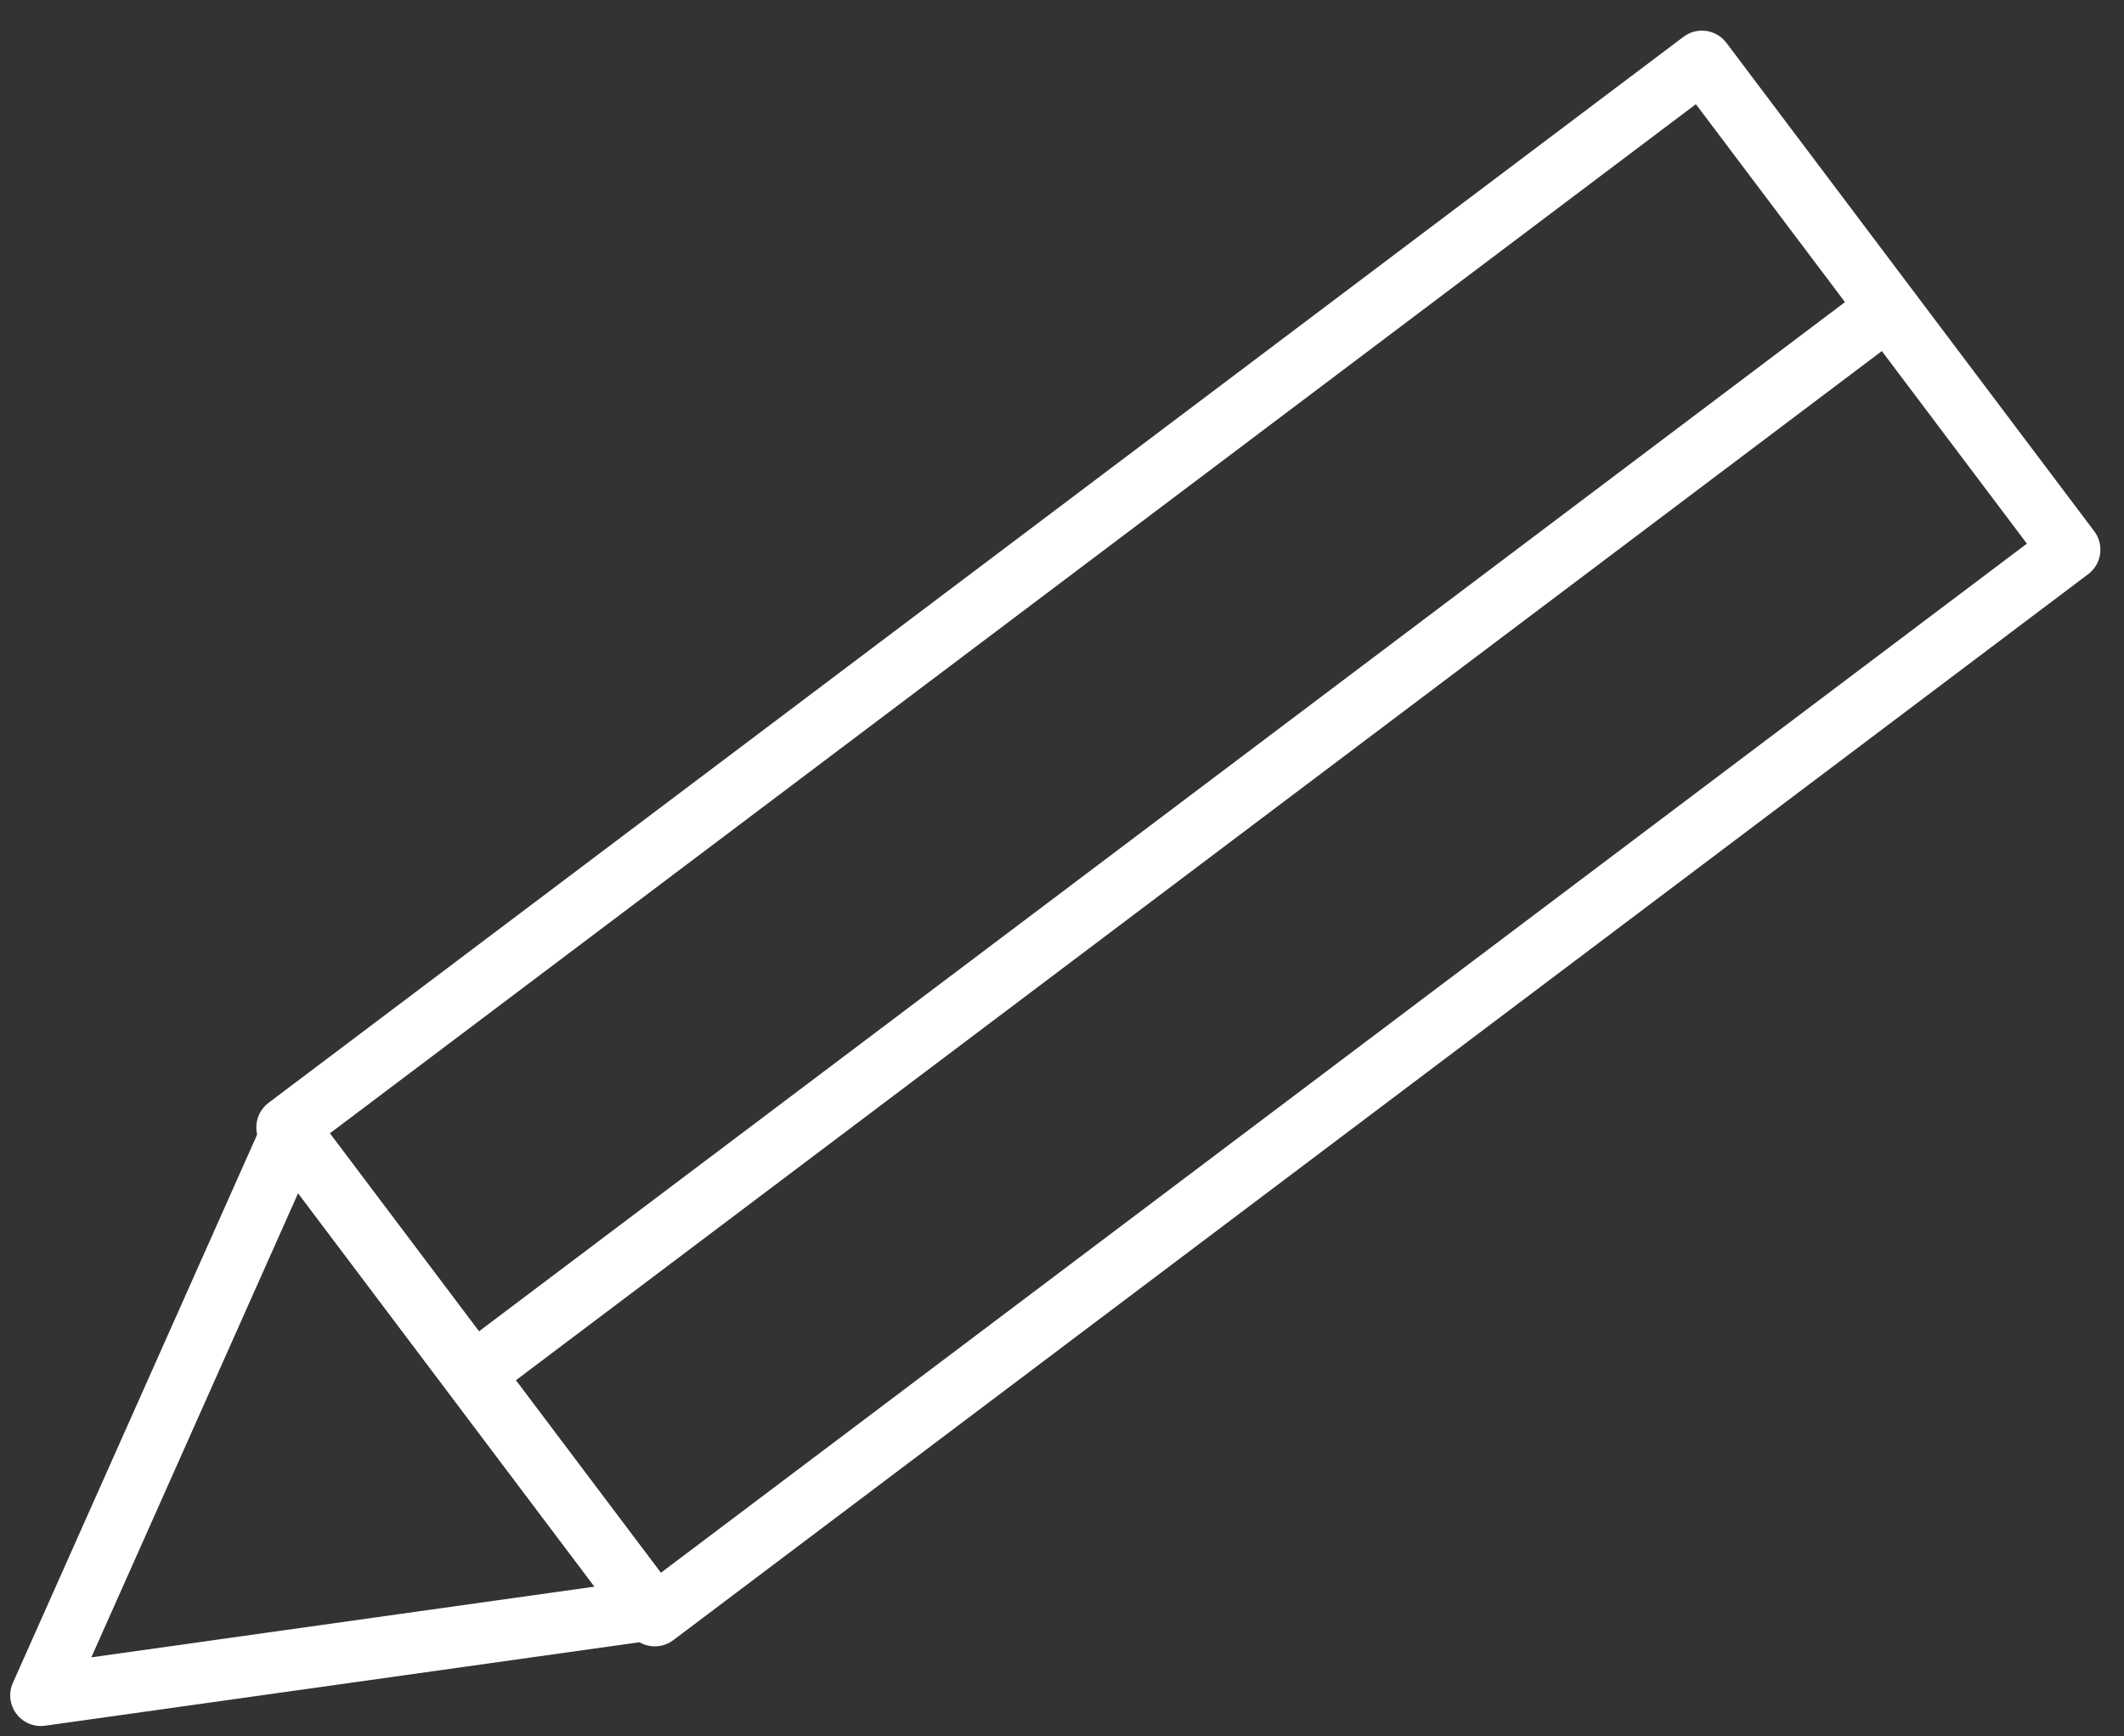
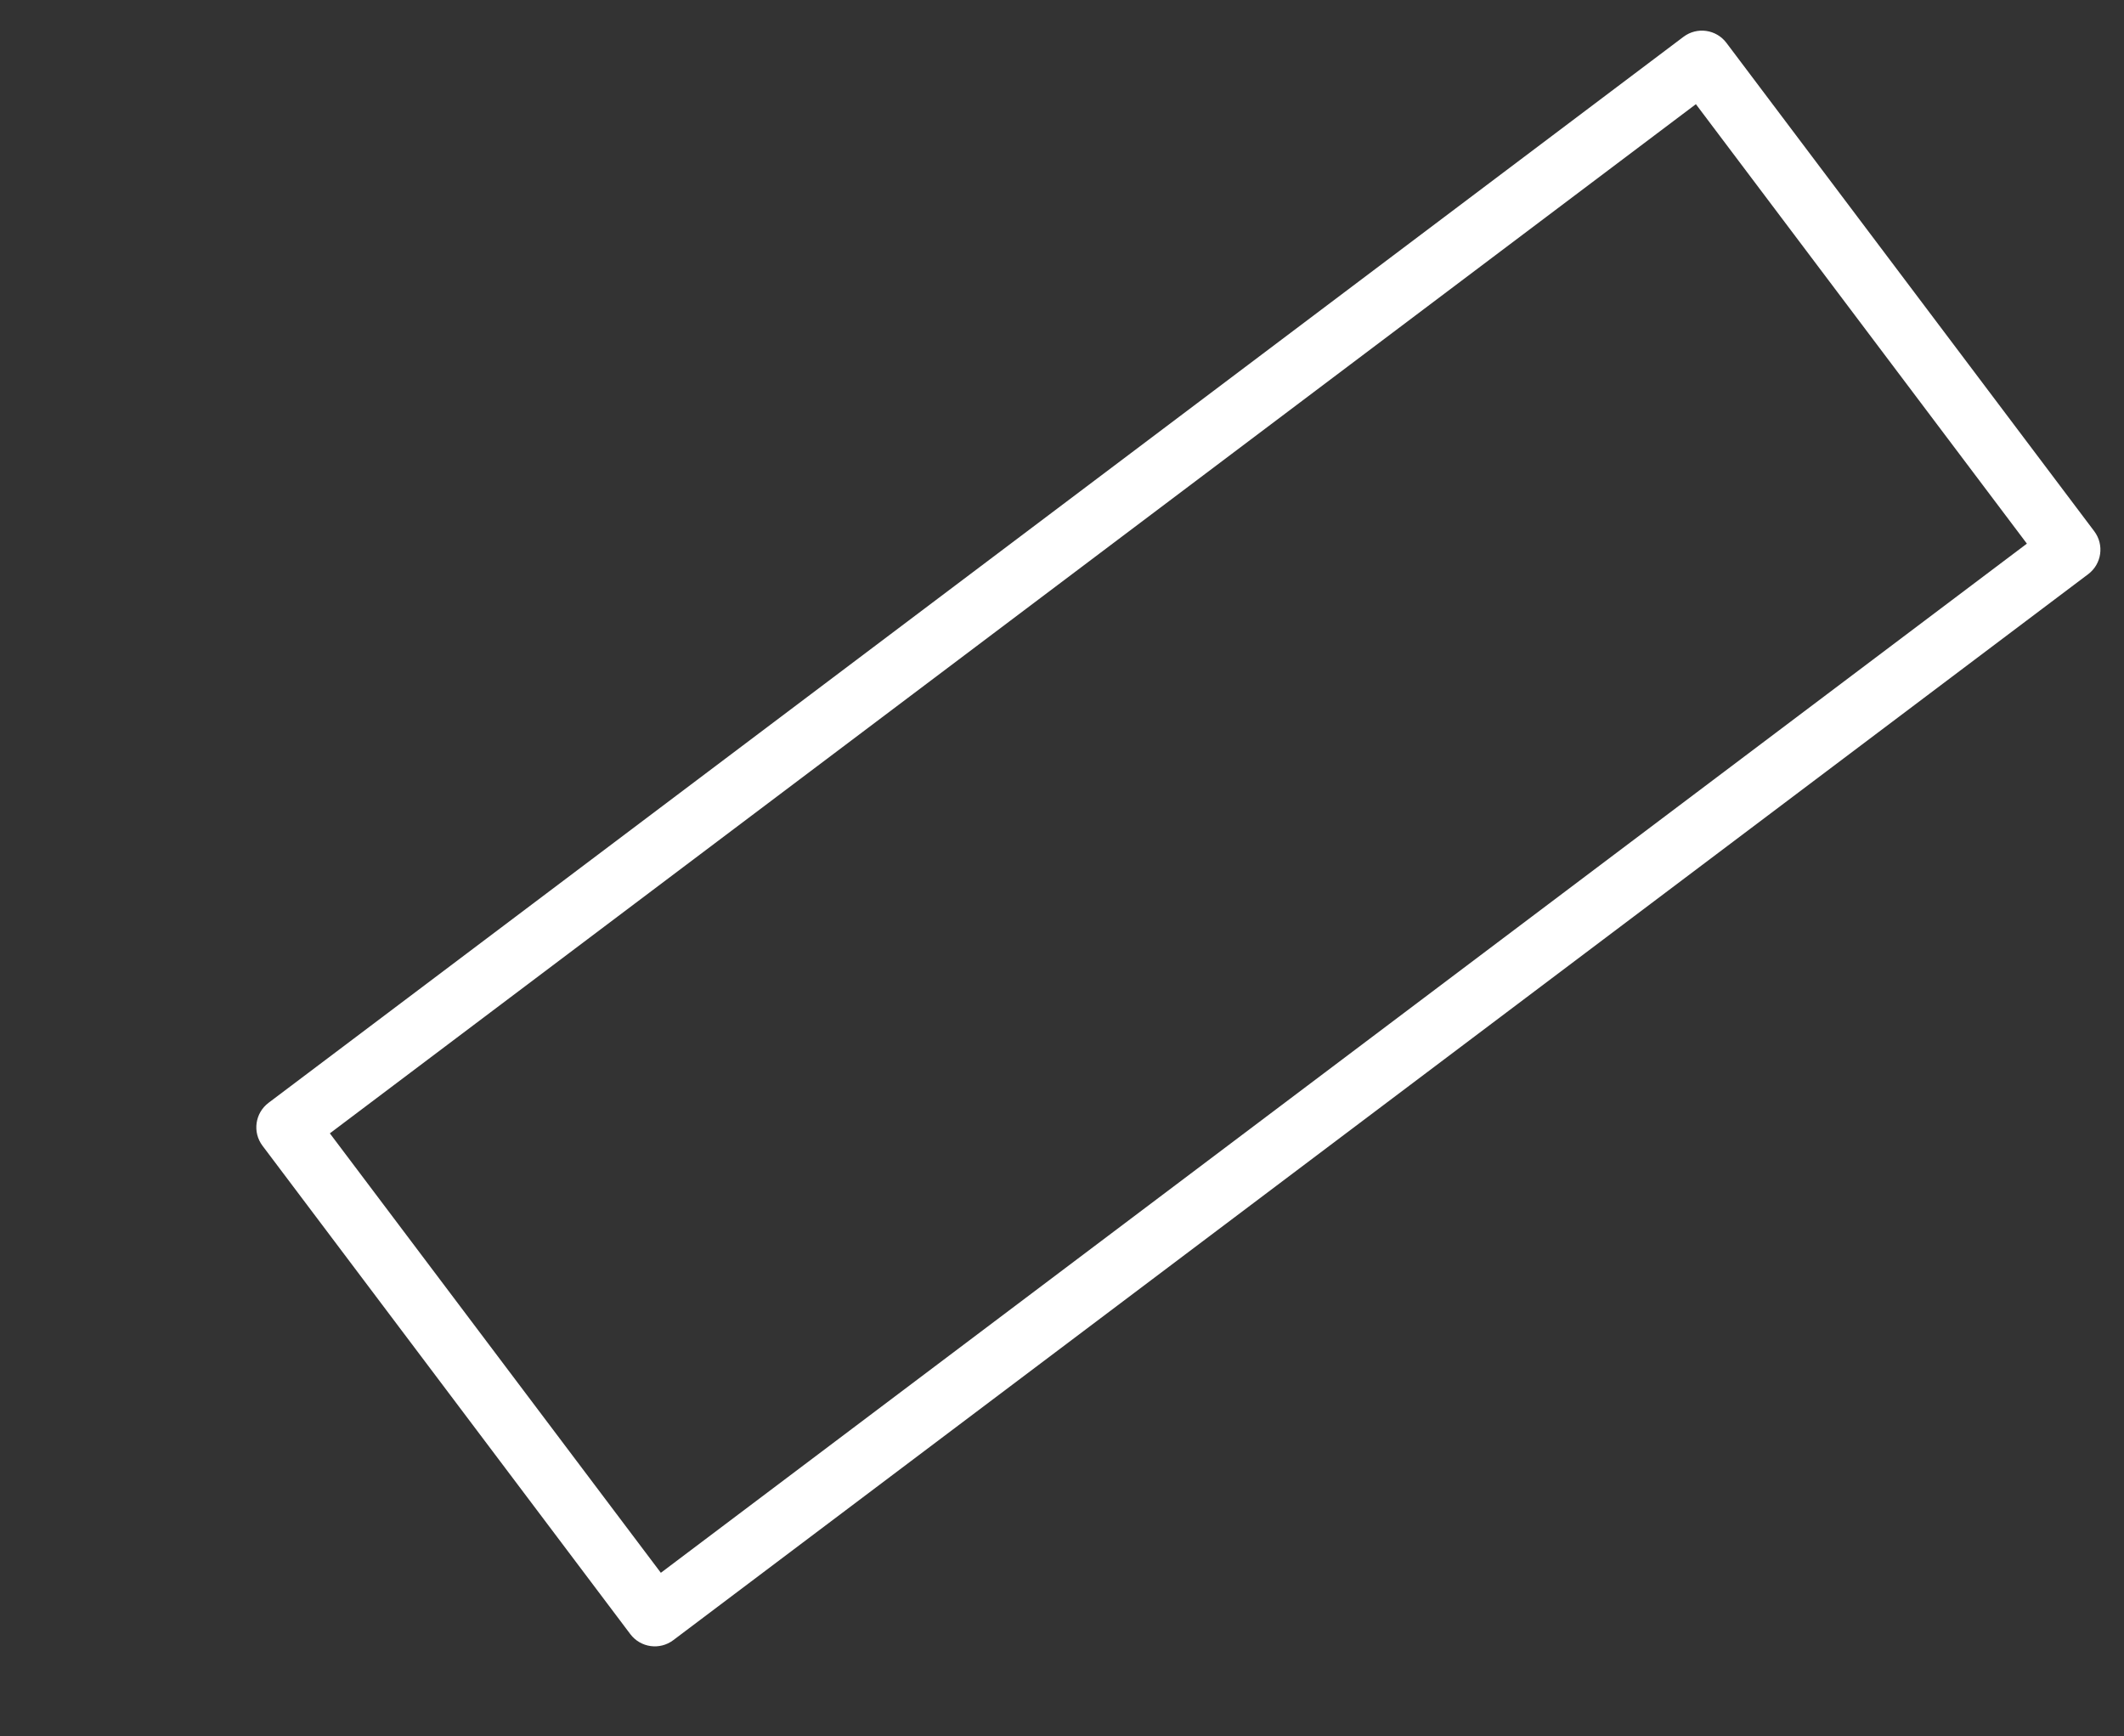
<svg xmlns="http://www.w3.org/2000/svg" width="104" height="85" viewBox="0 0 104 85" fill="none">
  <rect x="0" y="0" width="104" height="85" fill="#333333" stroke="none" />
  <path fill-rule="evenodd" clip-rule="evenodd" d="M32.965 80.298C32.303 80.797 31.363 80.664 30.864 80.003L12.853 56.092C12.354 55.43 12.487 54.49 13.148 53.991L82.431 1.802C83.093 1.303 84.034 1.436 84.532 2.097L102.543 26.008C103.042 26.67 102.91 27.61 102.248 28.108L32.965 80.298ZM32.358 76.999L99.245 26.615L83.038 5.1L16.151 55.485L32.358 76.999Z" fill="white" />
-   <path fill-rule="evenodd" clip-rule="evenodd" d="M14.092 53.989C14.62 53.929 15.14 54.152 15.46 54.576L33.038 77.906C33.358 78.33 33.429 78.892 33.226 79.383C33.023 79.874 32.575 80.22 32.049 80.294L2.209 84.485C1.669 84.561 1.13 84.338 0.802 83.903C0.474 83.467 0.408 82.888 0.63 82.389L12.892 54.869C13.108 54.383 13.564 54.049 14.092 53.989ZM14.596 58.415L4.472 81.138L29.11 77.677L14.596 58.415Z" fill="white" />
-   <path fill-rule="evenodd" clip-rule="evenodd" d="M93.369 14.386C93.868 15.047 93.735 15.988 93.074 16.486L24.943 67.812C24.281 68.31 23.34 68.178 22.842 67.516C22.344 66.855 22.476 65.914 23.138 65.415L91.269 14.09C91.93 13.592 92.871 13.724 93.369 14.386Z" fill="white" />
</svg>